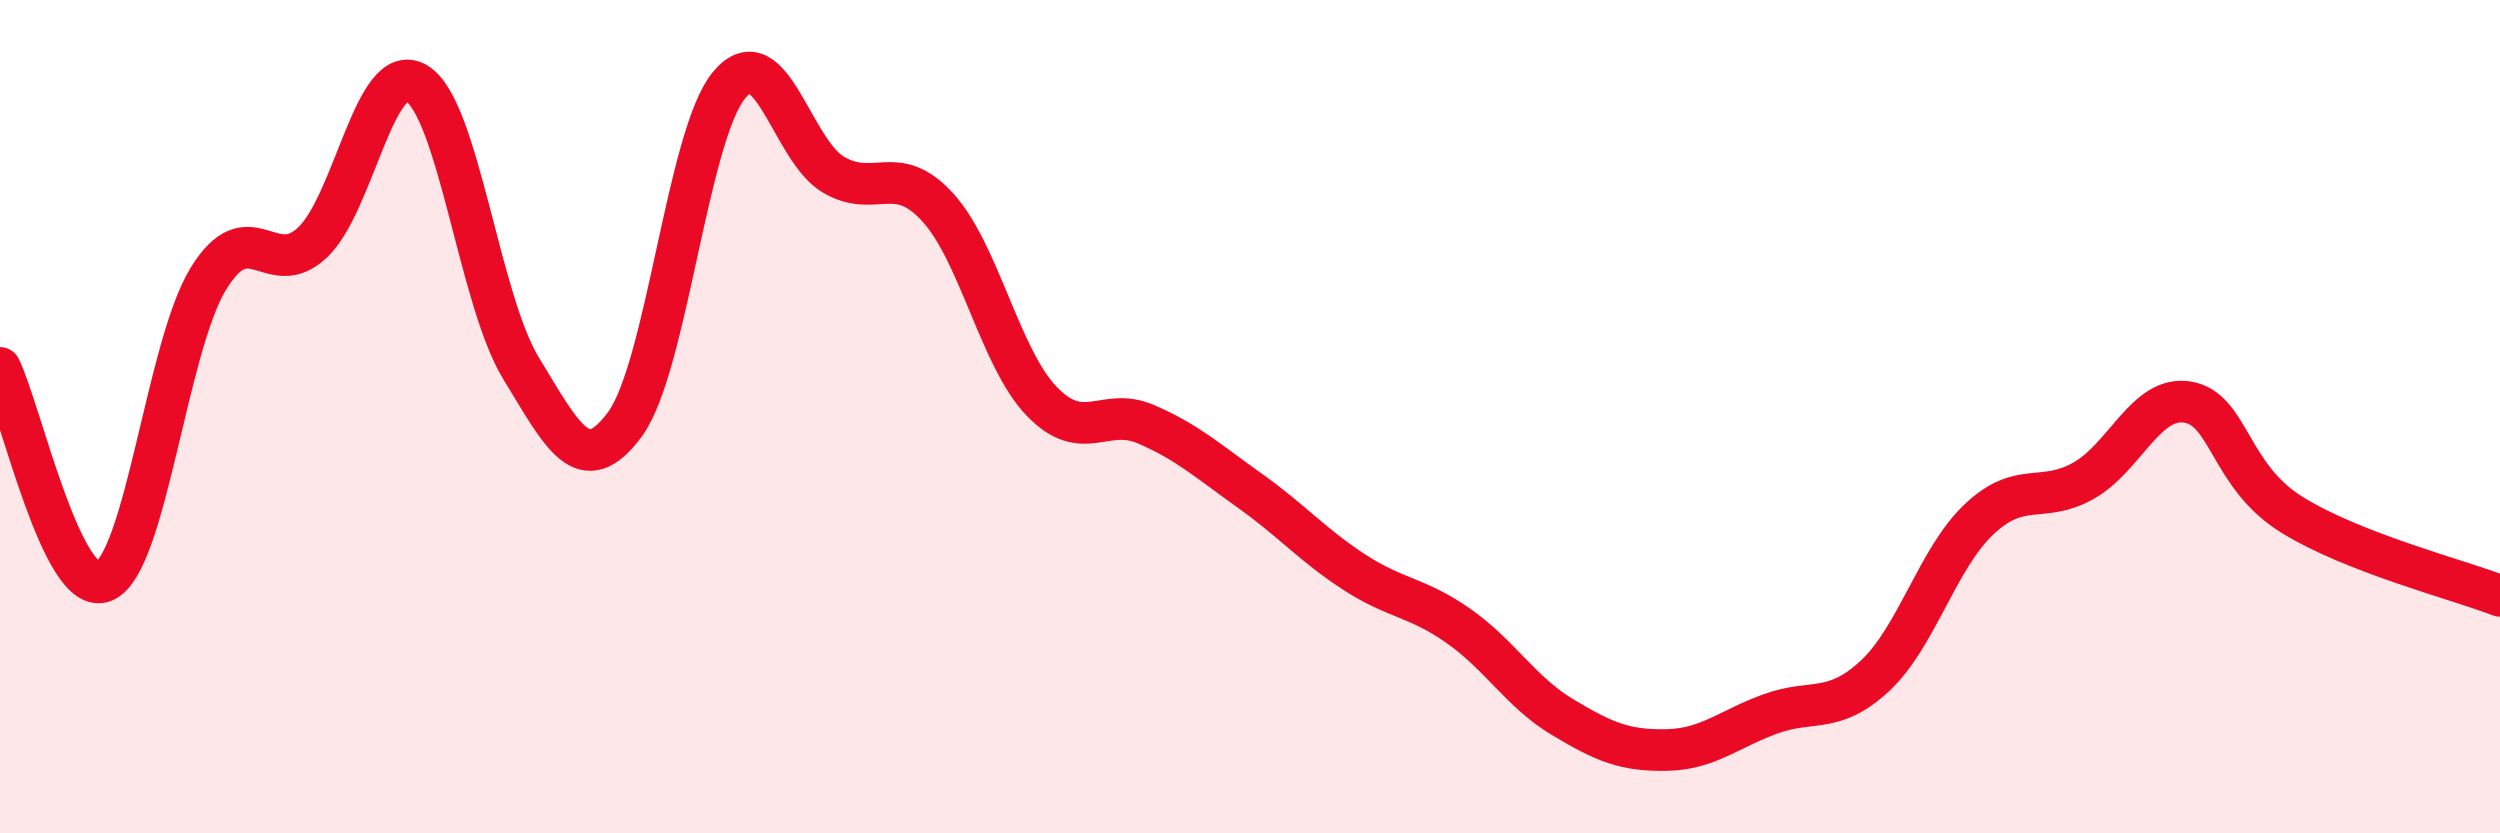
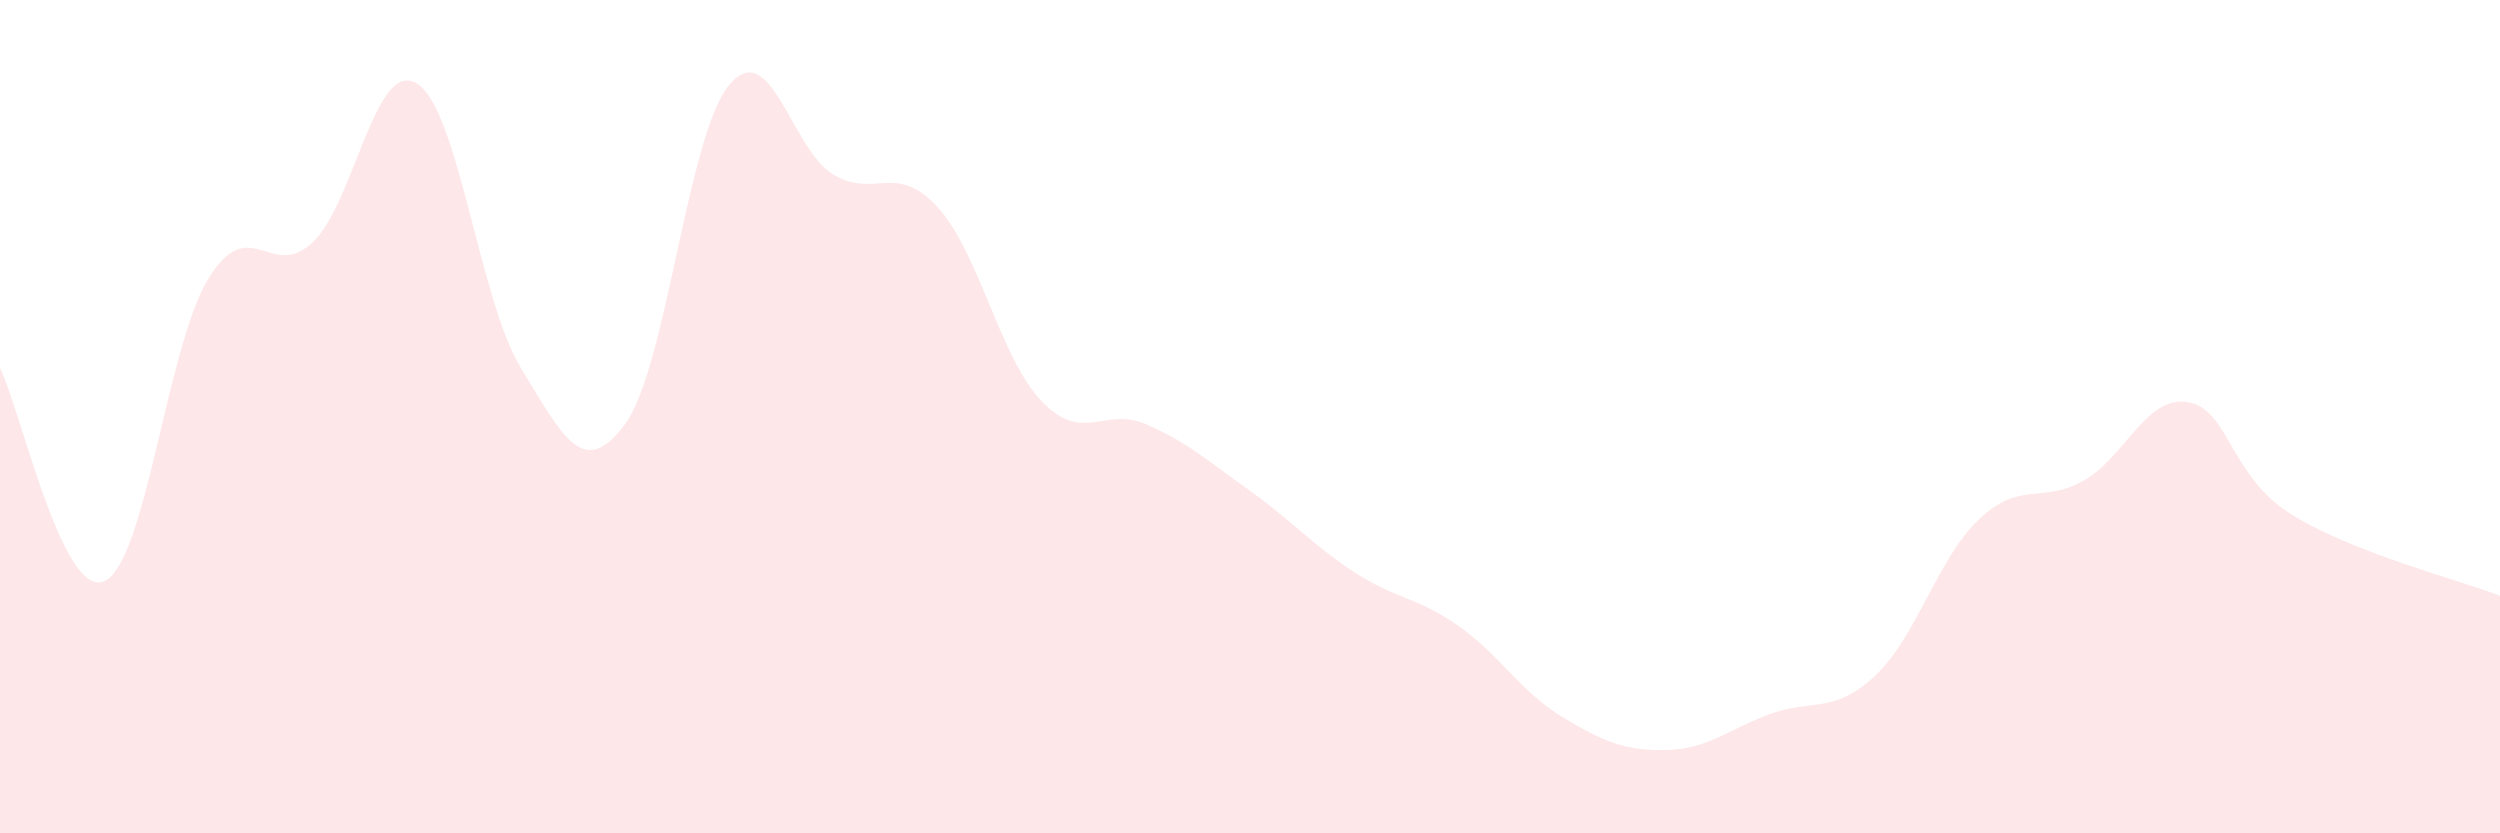
<svg xmlns="http://www.w3.org/2000/svg" width="60" height="20" viewBox="0 0 60 20">
  <path d="M 0,8.83 C 0.5,9.85 1.5,14.38 2.5,13.95 C 3.5,13.52 4,8.32 5,6.69 C 6,5.06 6.5,6.76 7.5,5.82 C 8.5,4.88 9,1.4 10,2 C 11,2.6 11.5,7.19 12.5,8.83 C 13.5,10.47 14,11.54 15,10.18 C 16,8.82 16.5,3.24 17.5,2.04 C 18.5,0.84 19,3.6 20,4.19 C 21,4.78 21.5,3.88 22.5,4.97 C 23.5,6.06 24,8.59 25,9.63 C 26,10.67 26.5,9.75 27.5,10.18 C 28.5,10.61 29,11.07 30,11.78 C 31,12.49 31.5,13.08 32.5,13.73 C 33.5,14.38 34,14.32 35,15.02 C 36,15.72 36.5,16.61 37.5,17.21 C 38.5,17.81 39,18.02 40,18 C 41,17.98 41.5,17.49 42.5,17.13 C 43.5,16.77 44,17.15 45,16.22 C 46,15.29 46.5,13.4 47.5,12.46 C 48.5,11.52 49,12.1 50,11.54 C 51,10.98 51.5,9.49 52.5,9.65 C 53.5,9.81 53.5,11.42 55,12.35 C 56.5,13.28 59,13.91 60,14.3L60 20L0 20Z" fill="#EB0A25" opacity="0.1" stroke-linecap="round" stroke-linejoin="round" />
-   <path d="M 0,8.83 C 0.5,9.85 1.5,14.38 2.5,13.95 C 3.5,13.52 4,8.32 5,6.69 C 6,5.06 6.5,6.76 7.5,5.82 C 8.5,4.88 9,1.4 10,2 C 11,2.6 11.5,7.19 12.5,8.83 C 13.5,10.47 14,11.54 15,10.18 C 16,8.82 16.5,3.24 17.5,2.04 C 18.5,0.84 19,3.6 20,4.19 C 21,4.78 21.5,3.88 22.5,4.97 C 23.5,6.06 24,8.59 25,9.63 C 26,10.67 26.5,9.75 27.5,10.18 C 28.5,10.61 29,11.07 30,11.78 C 31,12.49 31.5,13.08 32.5,13.73 C 33.5,14.38 34,14.32 35,15.02 C 36,15.72 36.5,16.61 37.5,17.21 C 38.5,17.81 39,18.02 40,18 C 41,17.98 41.5,17.49 42.5,17.13 C 43.5,16.77 44,17.15 45,16.22 C 46,15.29 46.5,13.4 47.5,12.46 C 48.5,11.52 49,12.1 50,11.54 C 51,10.98 51.5,9.49 52.5,9.65 C 53.5,9.81 53.5,11.42 55,12.35 C 56.5,13.28 59,13.91 60,14.3" stroke="#EB0A25" stroke-width="1" fill="none" stroke-linecap="round" stroke-linejoin="round" />
</svg>